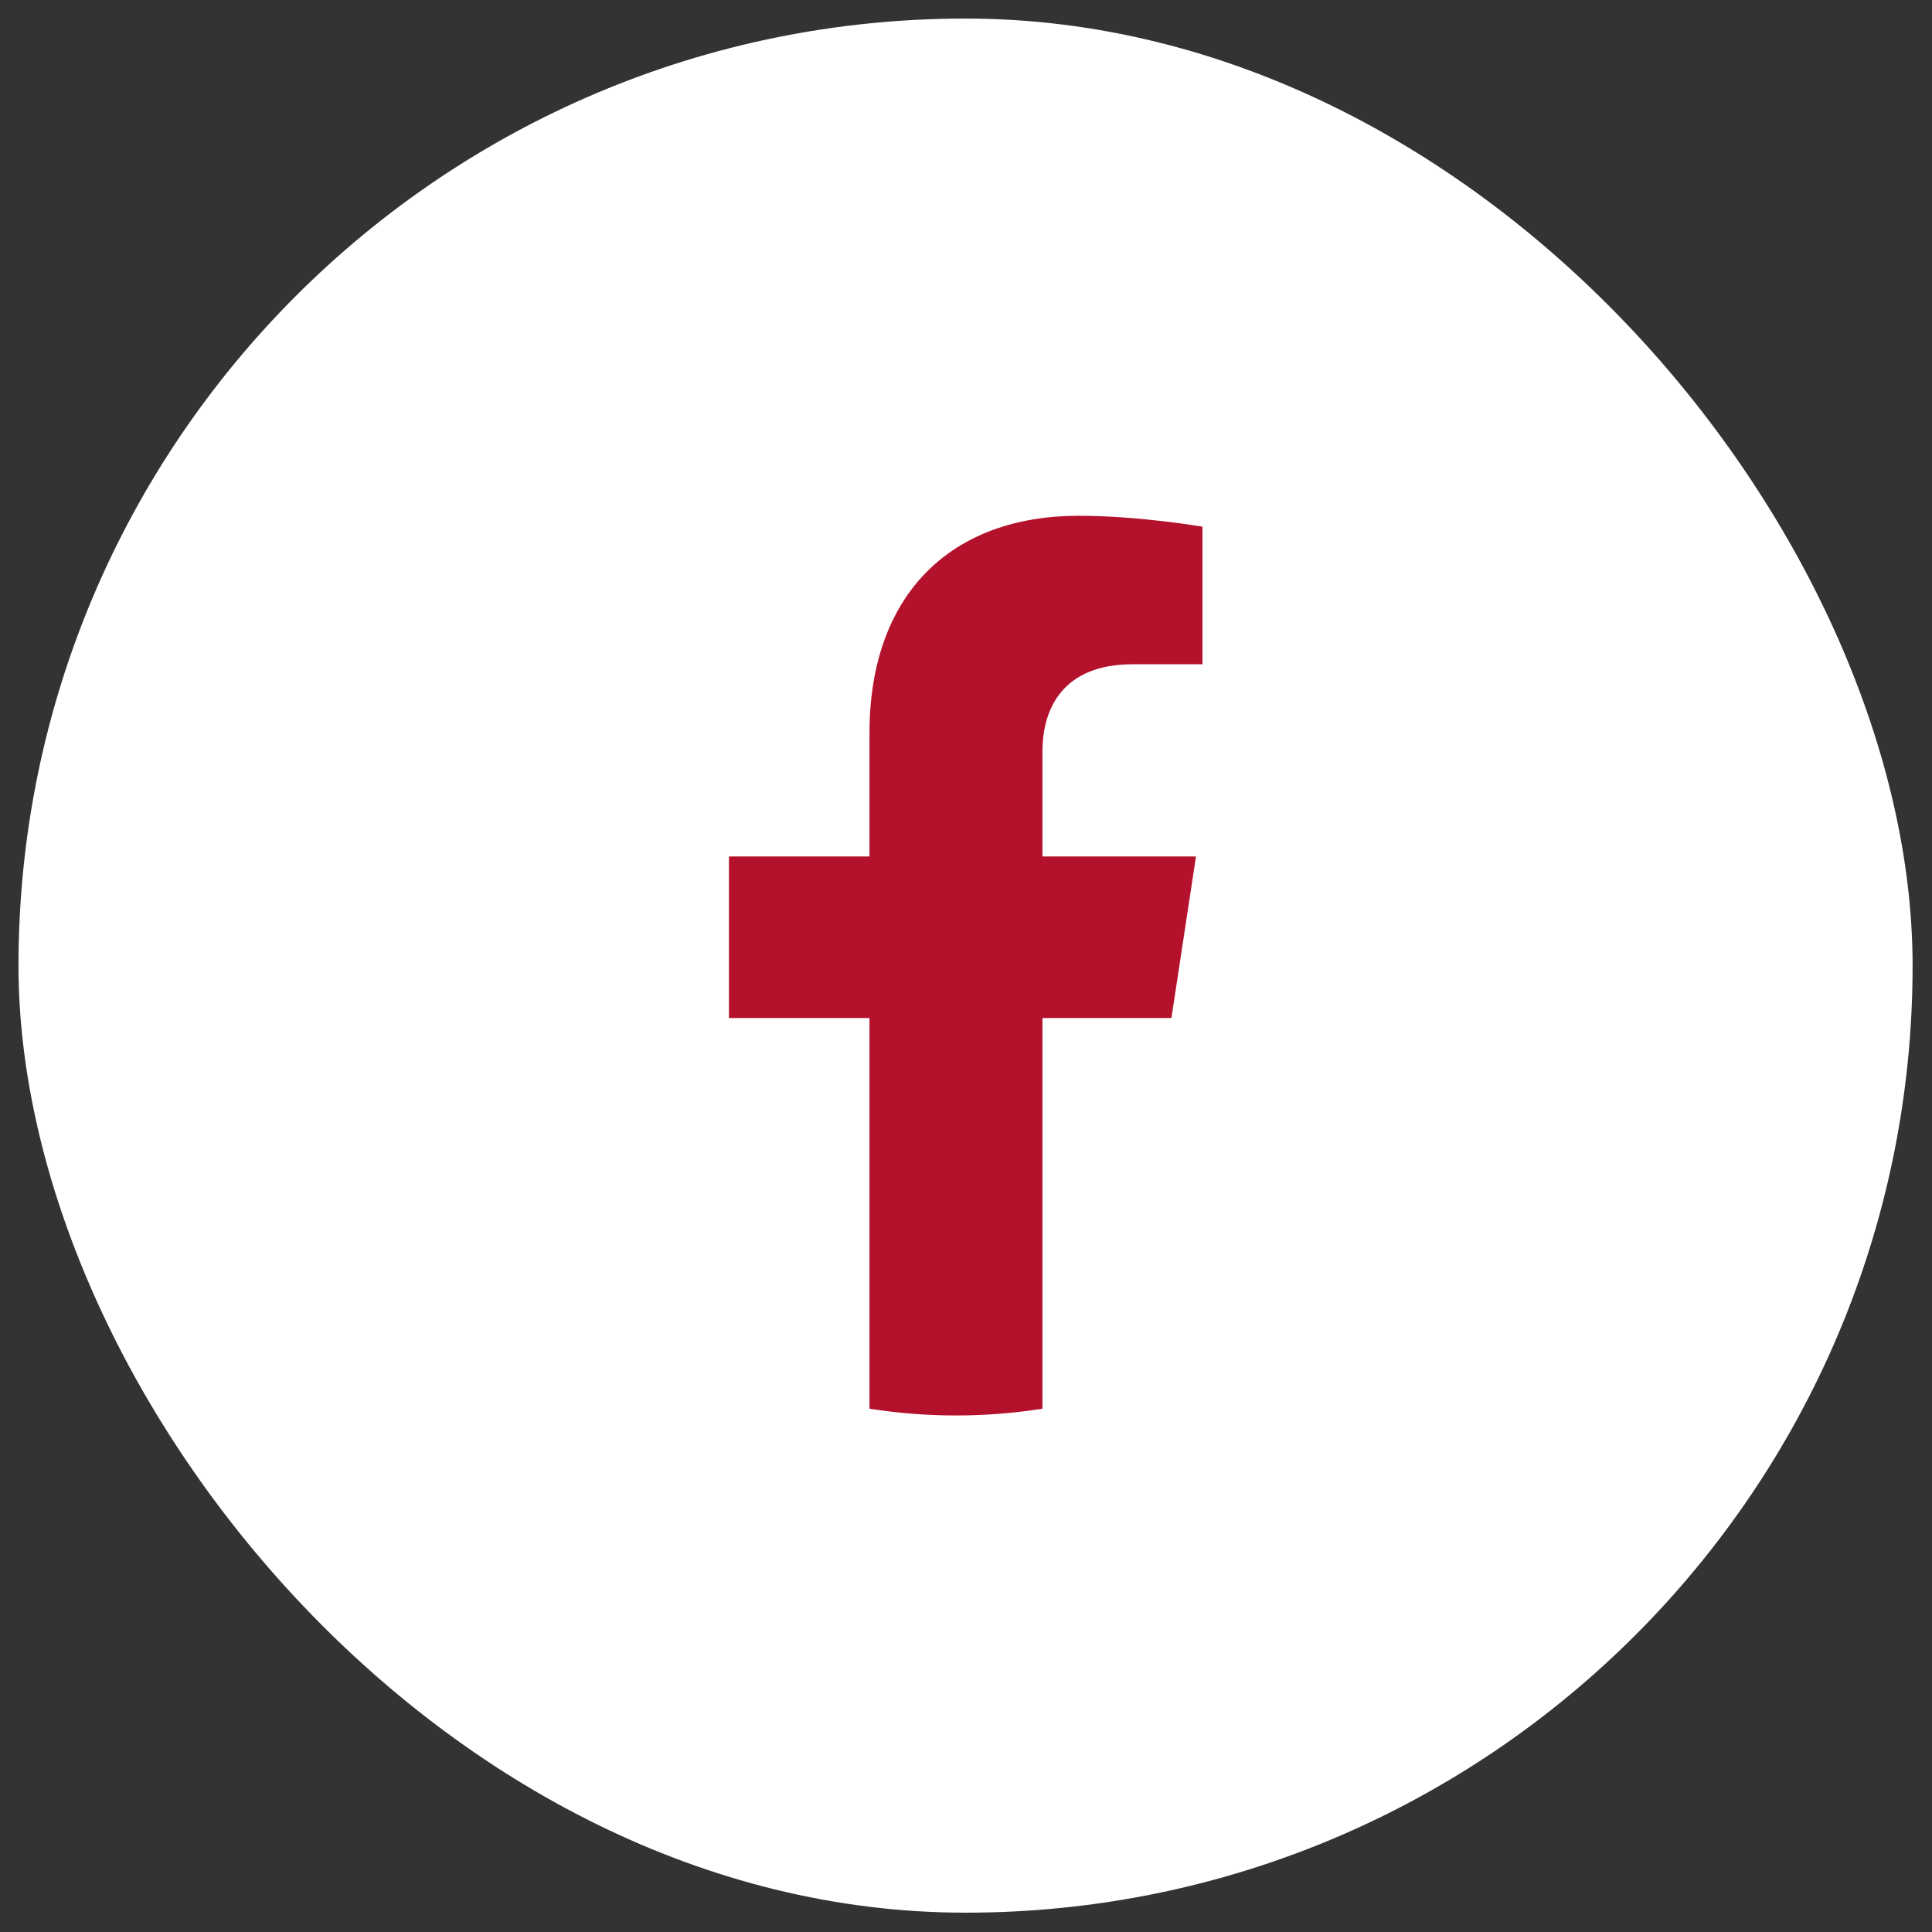
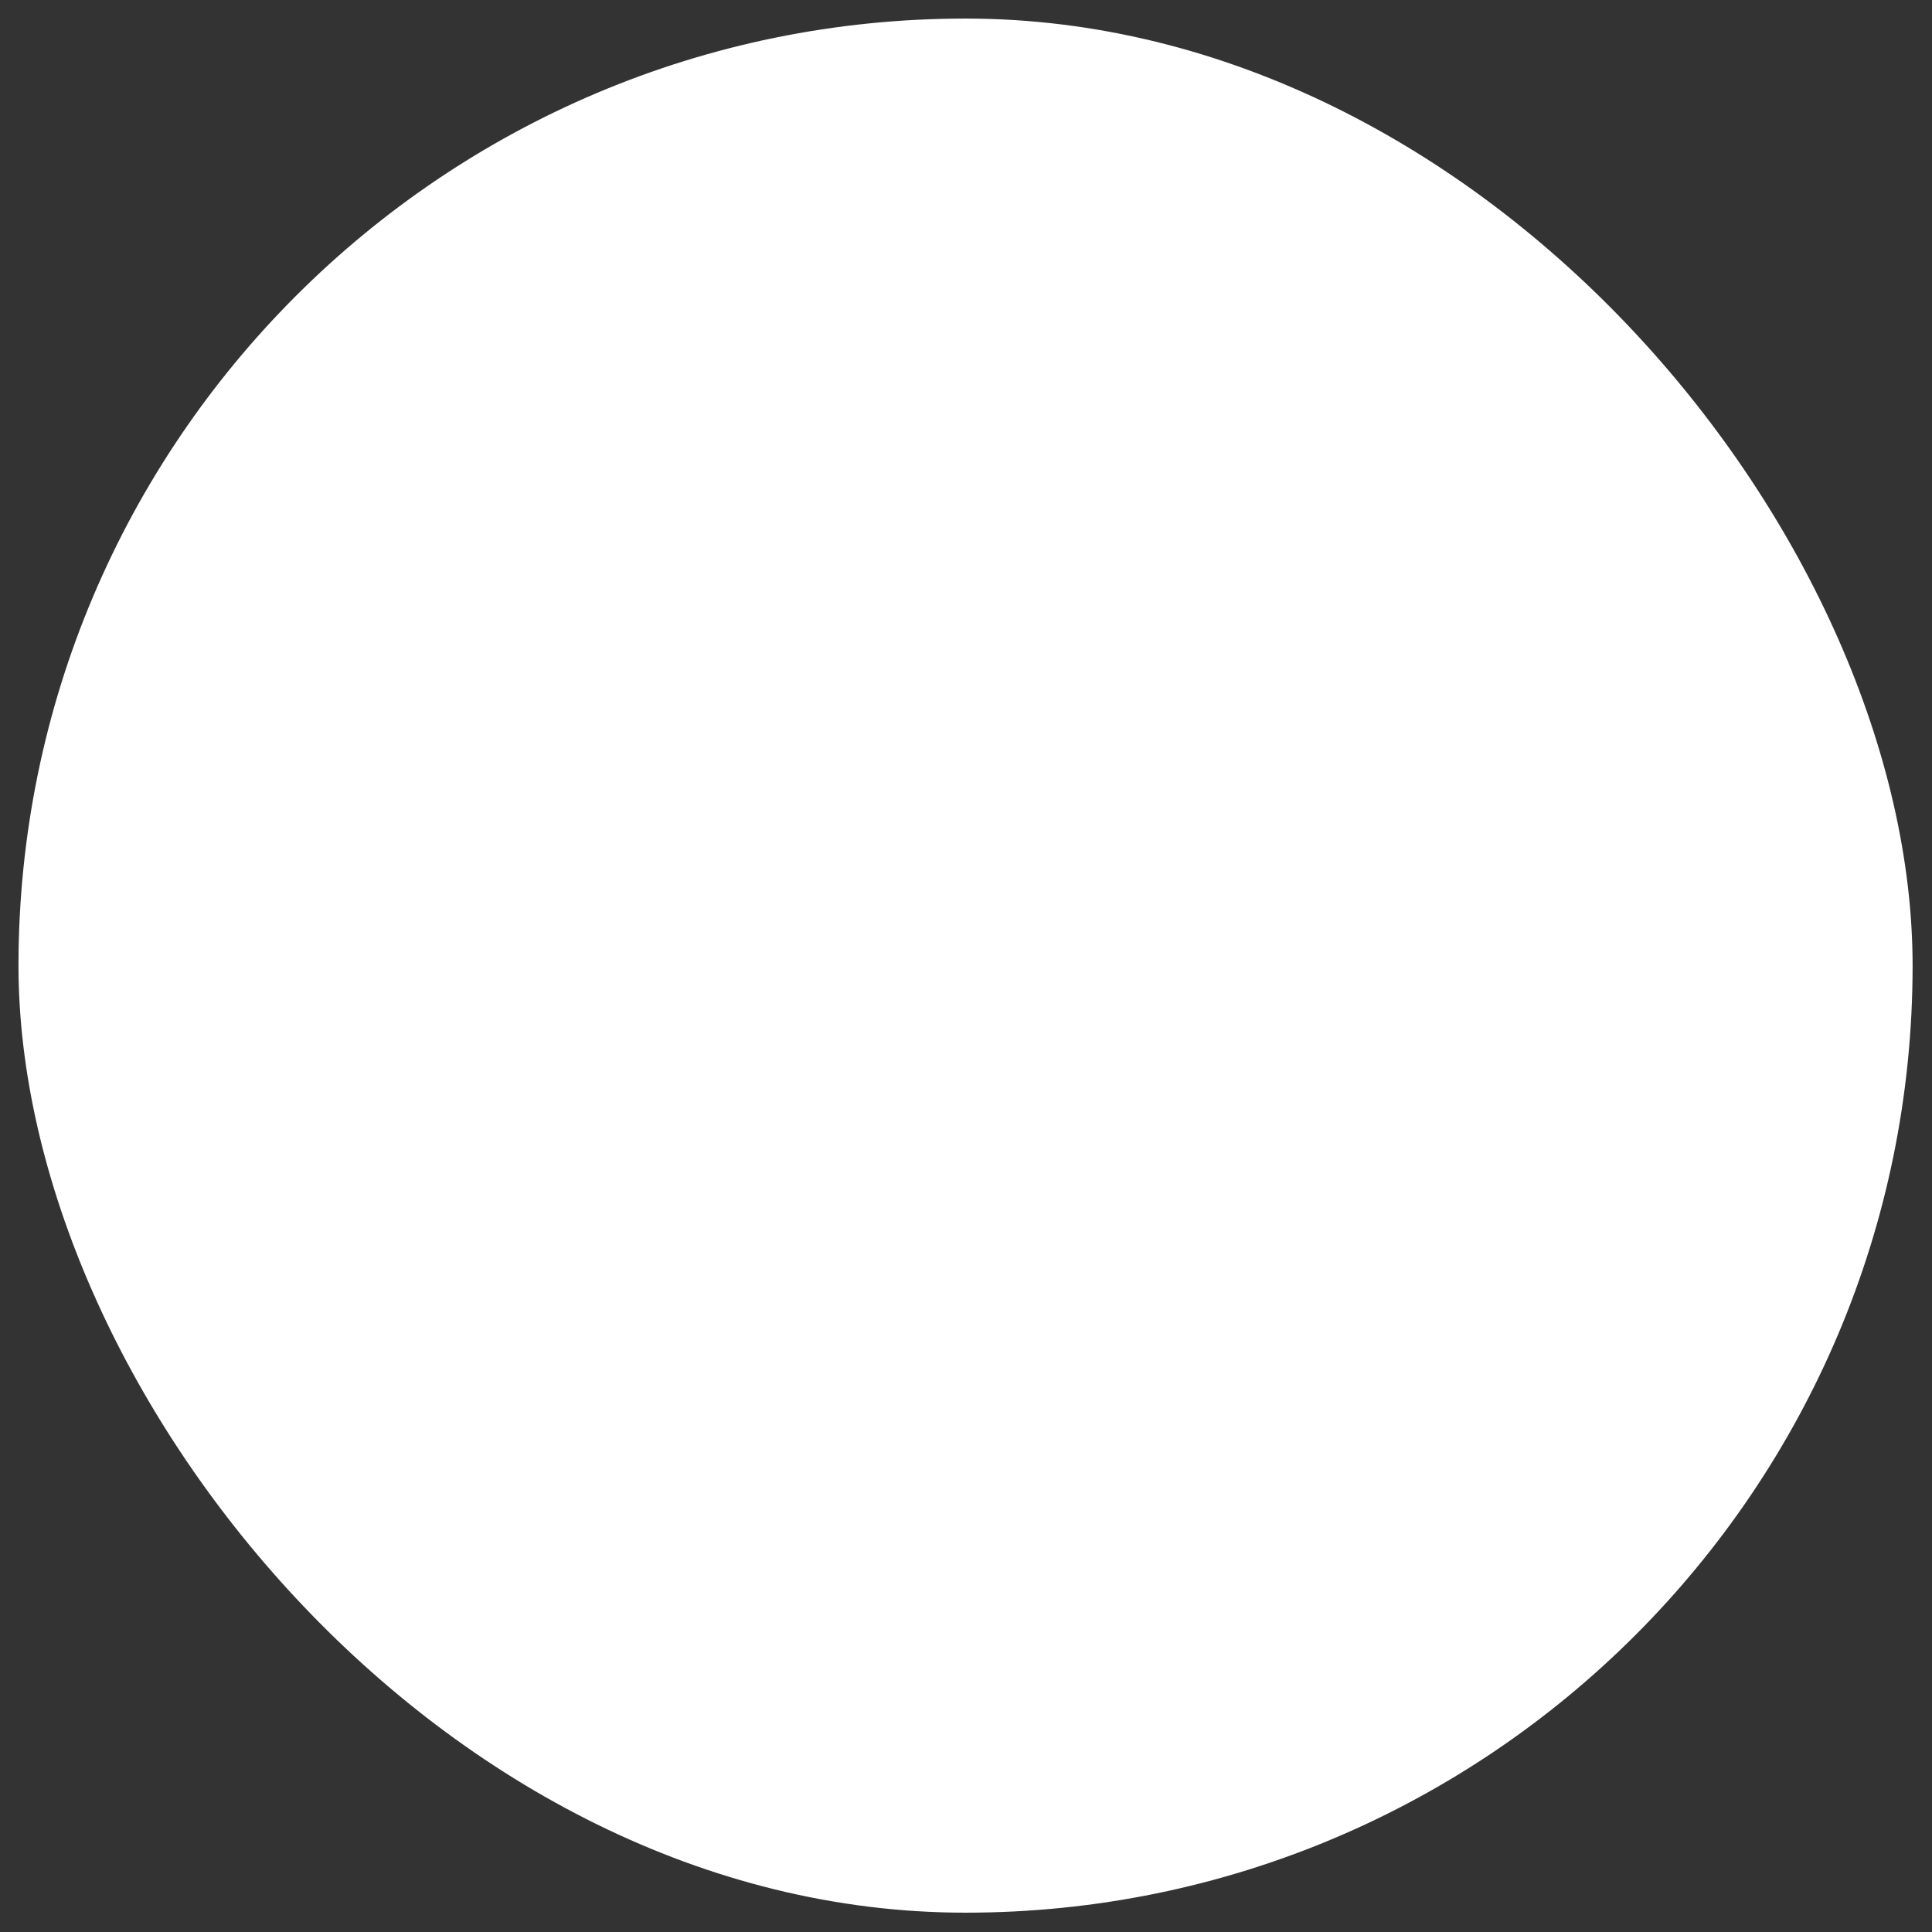
<svg xmlns="http://www.w3.org/2000/svg" width="51" height="51" viewBox="0 0 51 51" fill="none">
  <rect x="0" y="0" width="51" height="51" fill="#333333" stroke="none" />
  <rect x="0.488" y="0.49" width="50" height="50" rx="25" fill="white" />
  <g clip-path="url(#clip0_618_41)">
-     <path d="M30.923 26.873L31.571 22.608H27.518V19.84C27.518 18.673 28.084 17.535 29.899 17.535H31.742V13.903C31.742 13.903 30.07 13.615 28.472 13.615C25.133 13.615 22.952 15.658 22.952 19.356V22.608H19.242V26.873H22.952V37.186C23.697 37.304 24.459 37.365 25.235 37.365C26.012 37.365 26.774 37.304 27.518 37.186V26.873H30.923Z" fill="#B4122C" />
+     <path d="M30.923 26.873L31.571 22.608V19.84C27.518 18.673 28.084 17.535 29.899 17.535H31.742V13.903C31.742 13.903 30.07 13.615 28.472 13.615C25.133 13.615 22.952 15.658 22.952 19.356V22.608H19.242V26.873H22.952V37.186C23.697 37.304 24.459 37.365 25.235 37.365C26.012 37.365 26.774 37.304 27.518 37.186V26.873H30.923Z" fill="#B4122C" />
  </g>
  <defs>
    <clipPath id="clip0_618_41">
-       <rect width="25" height="25" fill="white" transform="translate(12.992 12.99)" />
-     </clipPath>
+       </clipPath>
  </defs>
</svg>